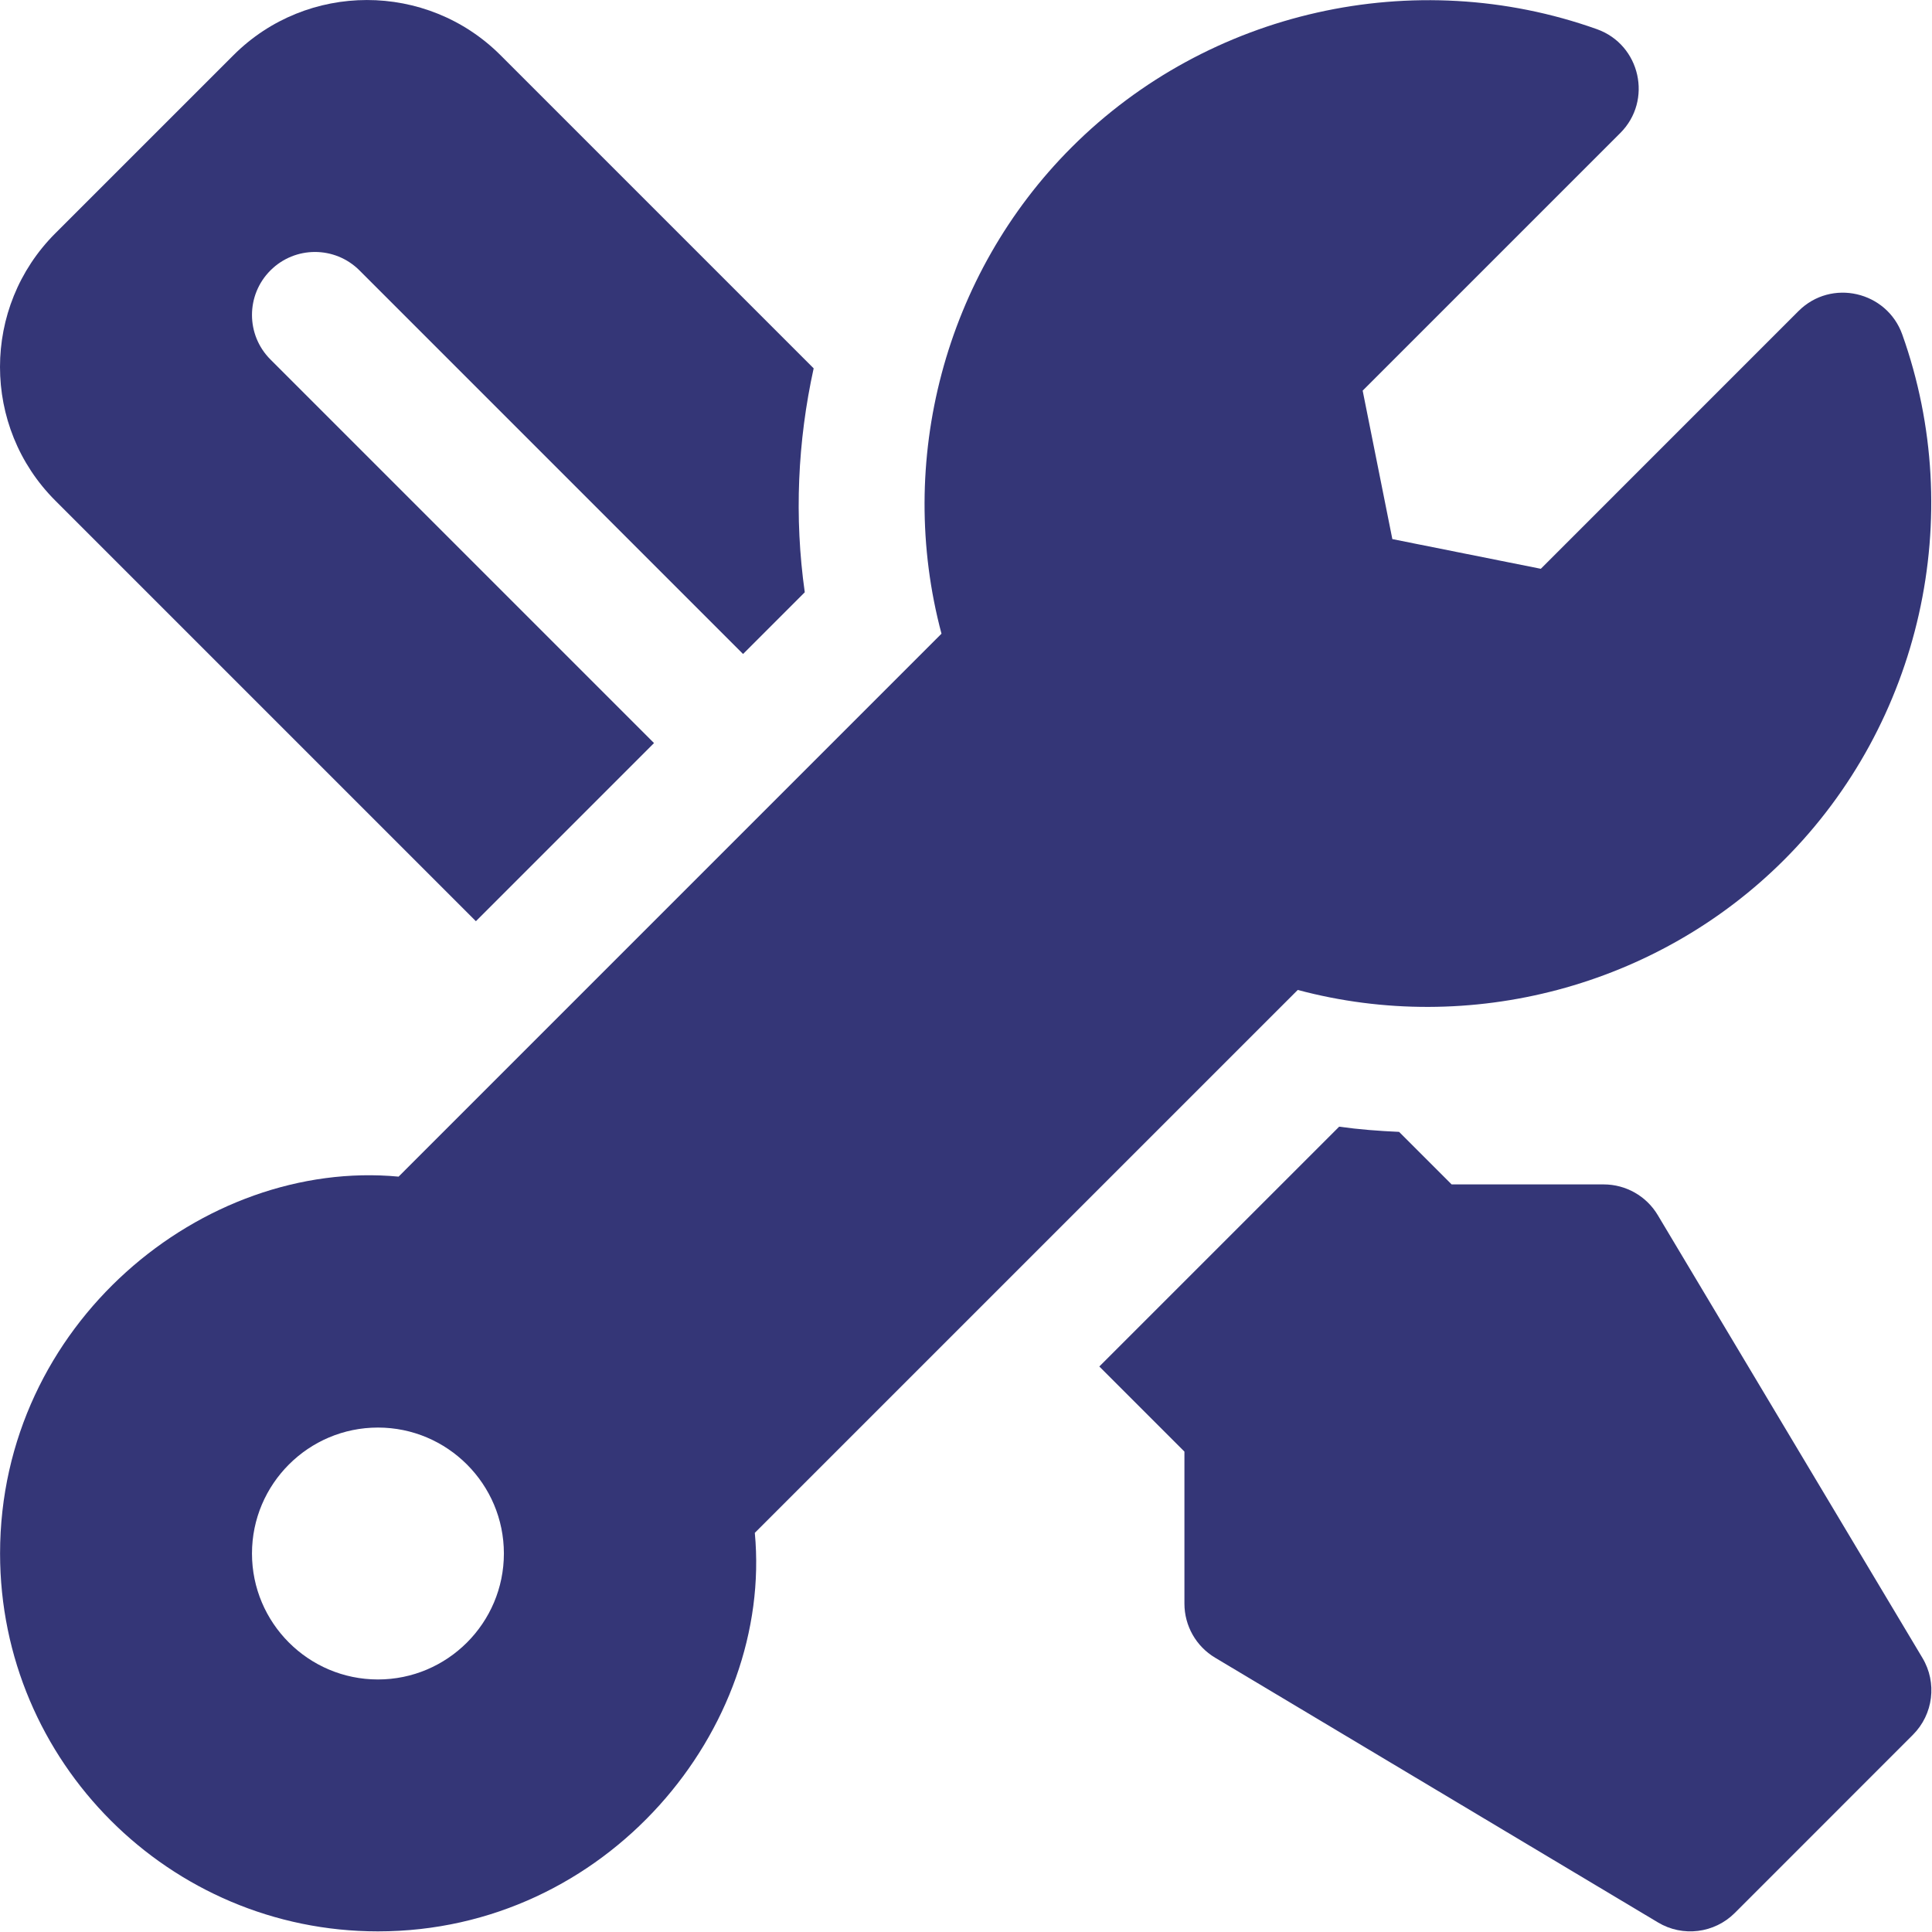
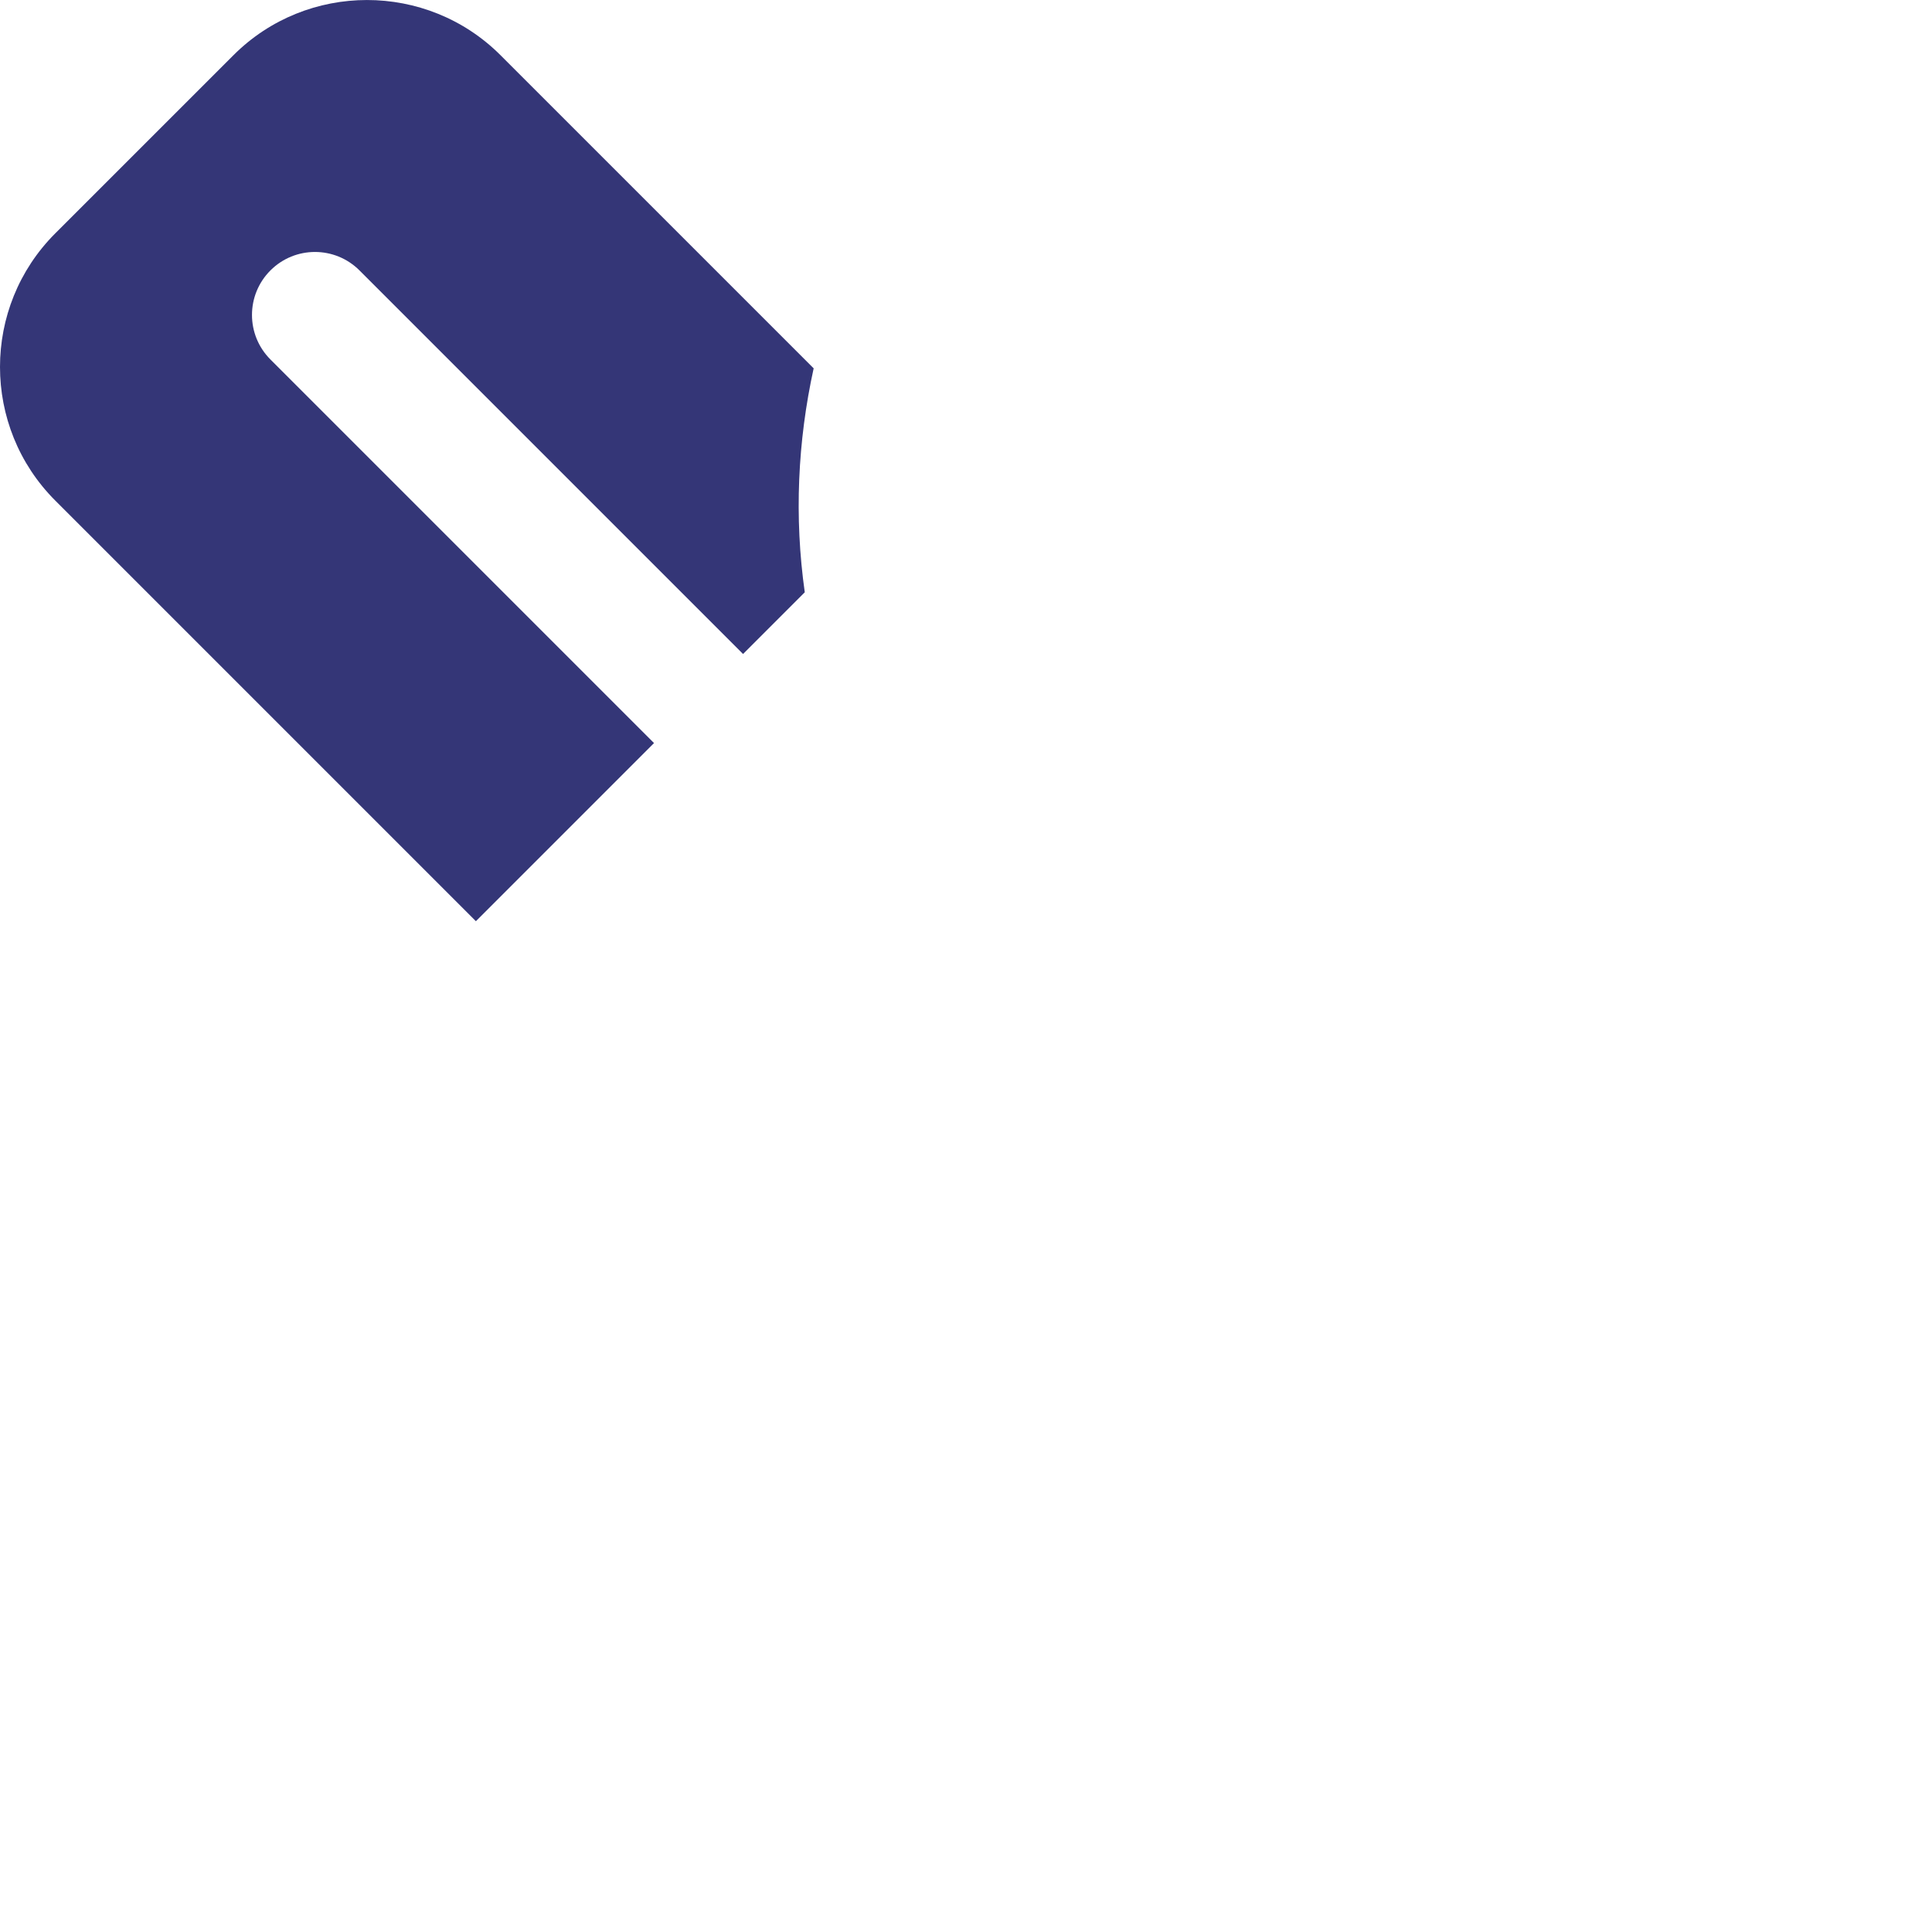
<svg xmlns="http://www.w3.org/2000/svg" width="100%" height="100%" viewBox="0 0 2134 2134" xml:space="preserve" style="fill-rule:evenodd;clip-rule:evenodd;stroke-linejoin:round;stroke-miterlimit:2;">
  <g>
    <g>
-       <path d="M2123.45,1831.28l-292.379,-489.158c-12.546,-21.013 -35.237,-33.875 -59.688,-33.875l-167.975,-0l-58.024,-58.021c-22.167,-0.996 -44.284,-2.658 -66.205,-5.746l-264.925,264.884l94.013,94.024l-0,167.93c-0,24.462 12.858,47.154 33.875,59.7l489.2,292.42c27.283,16.371 62.283,12.08 84.871,-10.508l196.733,-196.779c22.546,-22.55 26.896,-57.513 10.504,-84.871Z" style="fill:#343677;fill-rule:nonzero;" />
-     </g>
+       </g>
  </g>
  <g>
    <g>
-       <path d="M2101.17,369.483c-17.004,-47.654 -78.308,-62.221 -114.713,-25.812l-284.541,284.587l-163.988,-32.787l-32.787,-163.988l284.541,-284.541c36.005,-35.909 22.33,-97.53 -25.812,-114.713c-201.542,-71.792 -429.159,-20.571 -580.15,130.421c-140.438,140.392 -194.559,347.087 -143.792,537.296l-599.654,599.708c-215.625,-20.216 -440.2,162.575 -440.2,416.288c-0,230.154 187.221,417.375 417.375,417.375c253.146,-0 436.55,-224.075 416.287,-440.2l599.7,-599.659c190.213,50.854 396.859,-3.354 537.255,-143.741c151.037,-151.038 202.258,-378.796 130.479,-580.234Zm-1683.72,1485.58c-76.717,0.001 -139.125,-62.408 -139.125,-139.124c0,-76.717 62.408,-139.125 139.125,-139.125c76.717,-0 139.125,62.408 139.125,139.125c0,76.716 -62.404,139.125 -139.125,139.125Z" style="fill:#343677;fill-rule:nonzero;" />
-     </g>
+       </g>
  </g>
  <g>
    <g>
      <path d="M898.733,406.854l-345.825,-345.825c-81.466,-81.467 -213.966,-81.225 -295.096,0l-196.775,196.729c-81.383,81.384 -81.383,213.759 0,295.146l464.617,464.617l196.738,-196.767l-423.684,-423.691c-27.171,-27.171 -27.171,-71.196 0,-98.367c27.171,-27.171 71.196,-27.171 98.367,-0l423.675,423.679l68.154,-68.167c-11.746,-83.058 -7.862,-166.8 9.829,-247.354Z" style="fill:#343677;fill-rule:nonzero;" />
    </g>
  </g>
</svg>